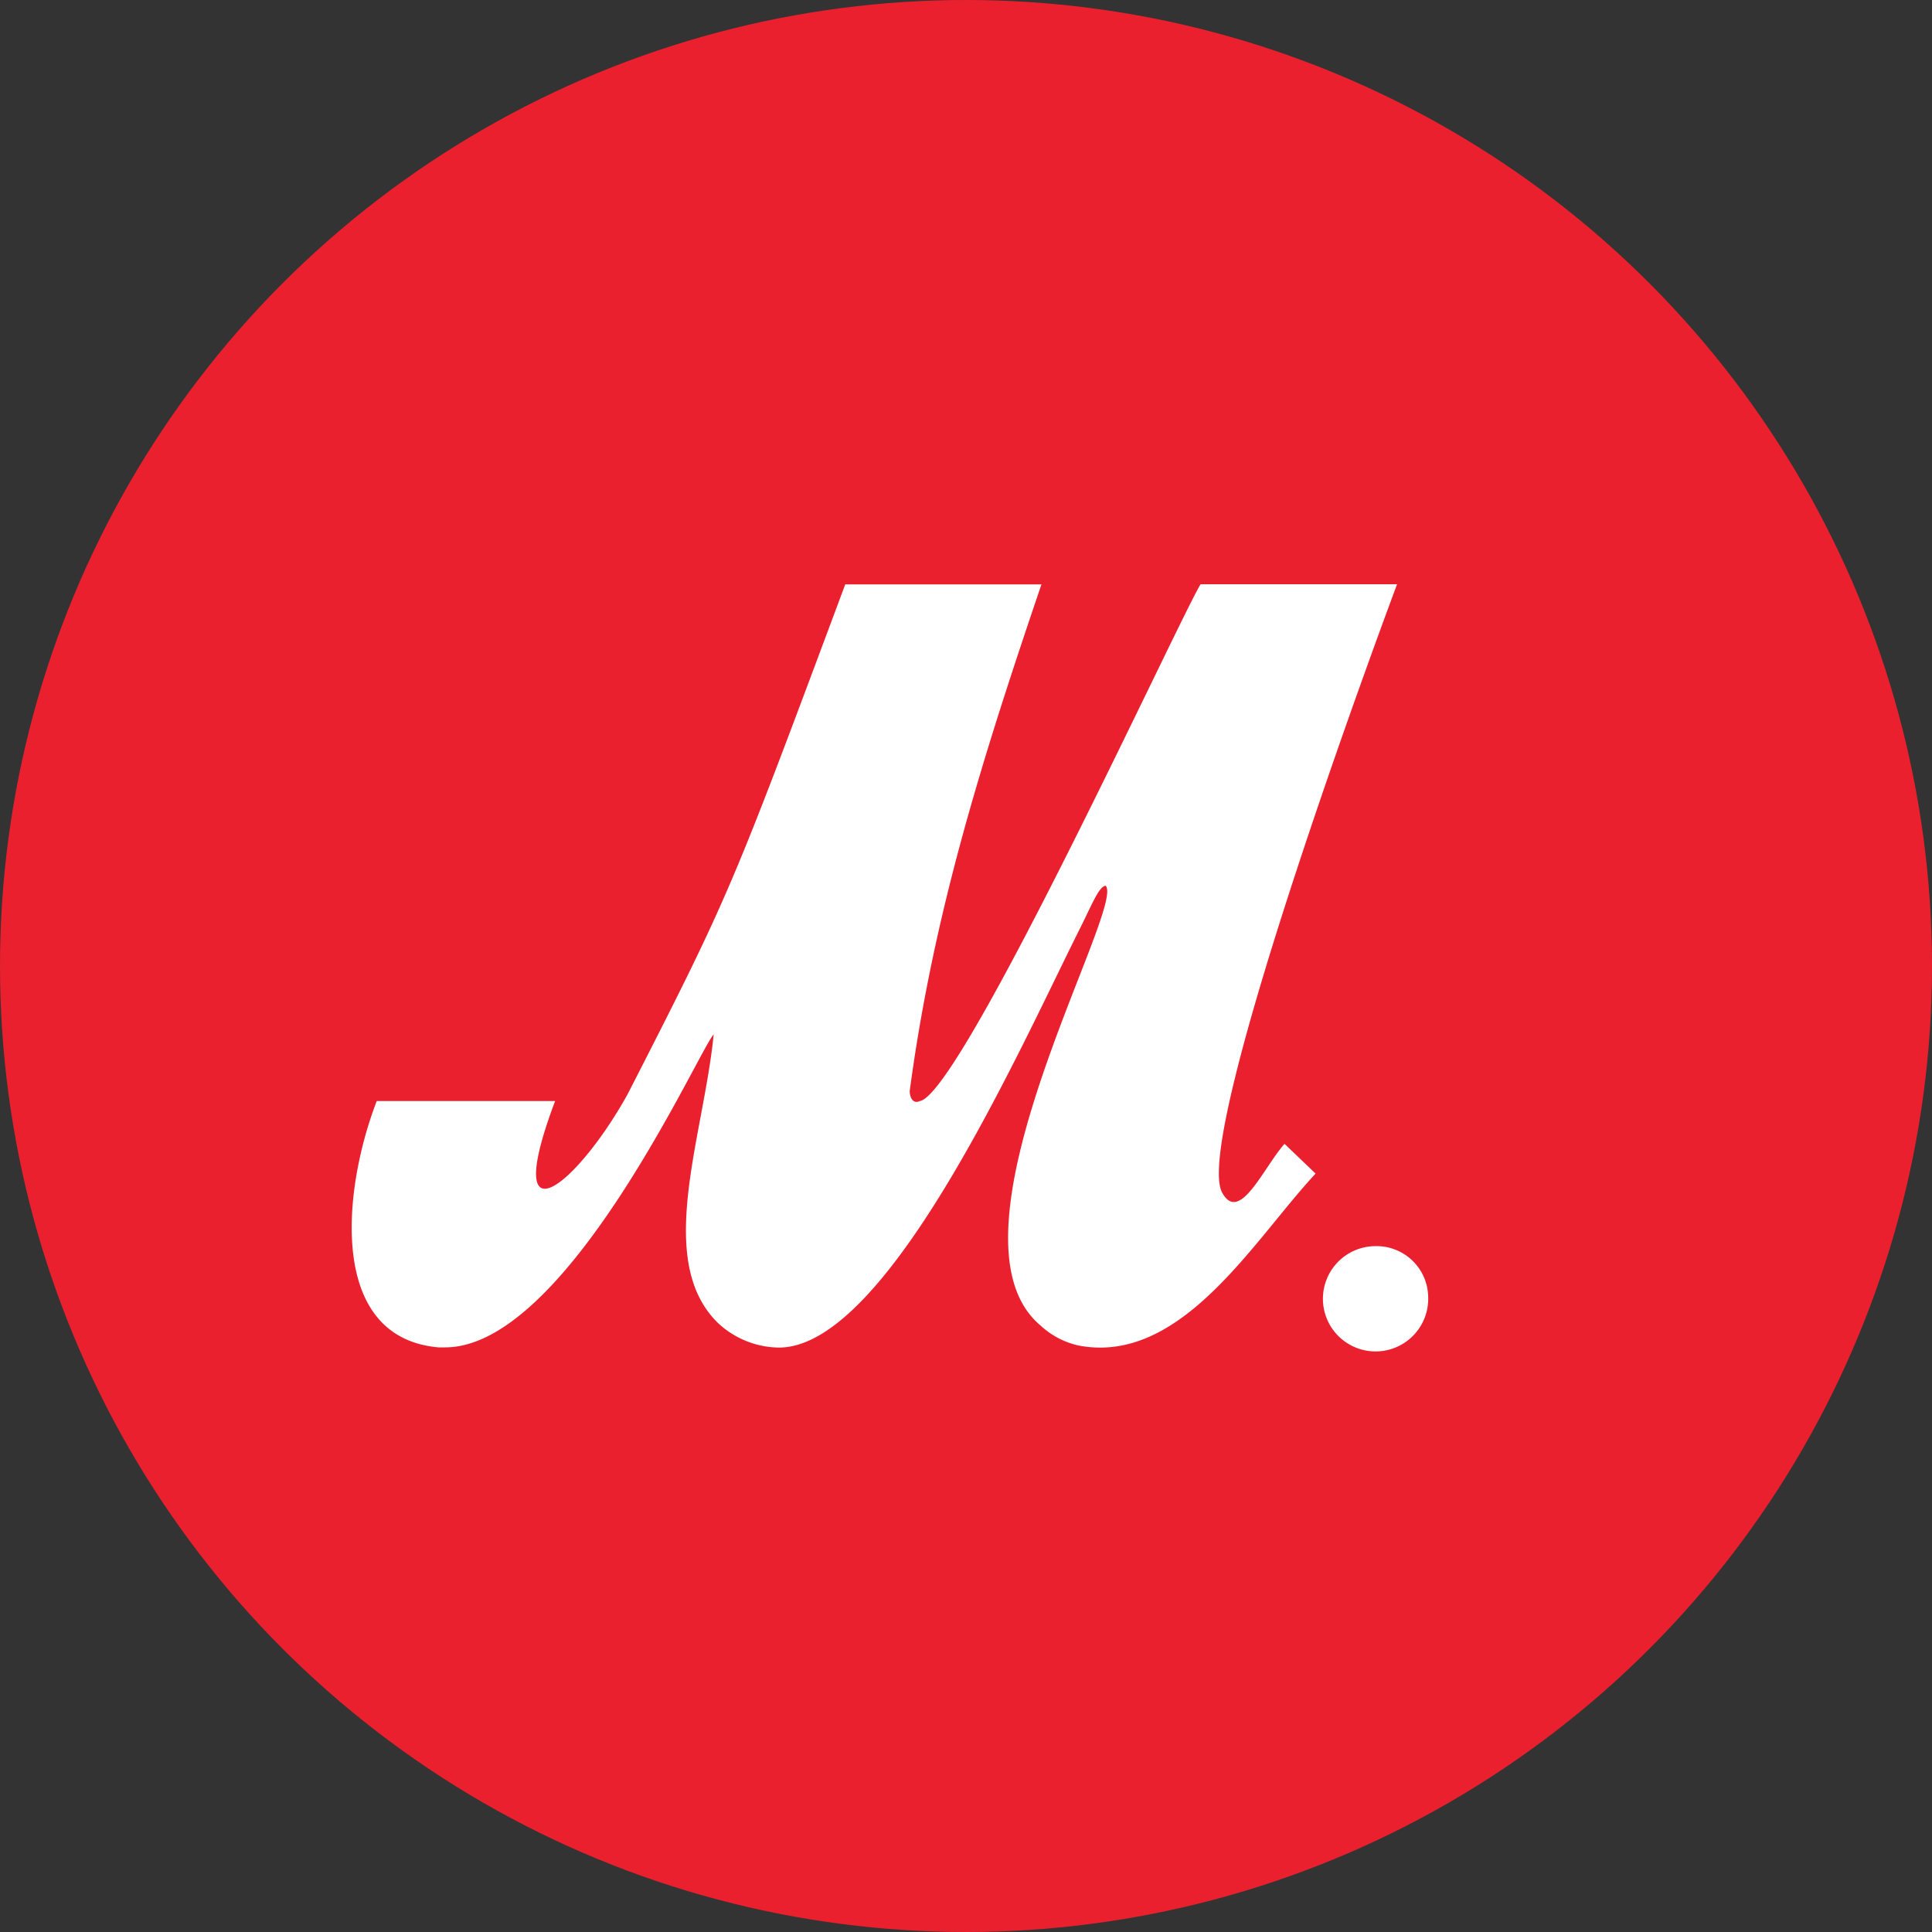
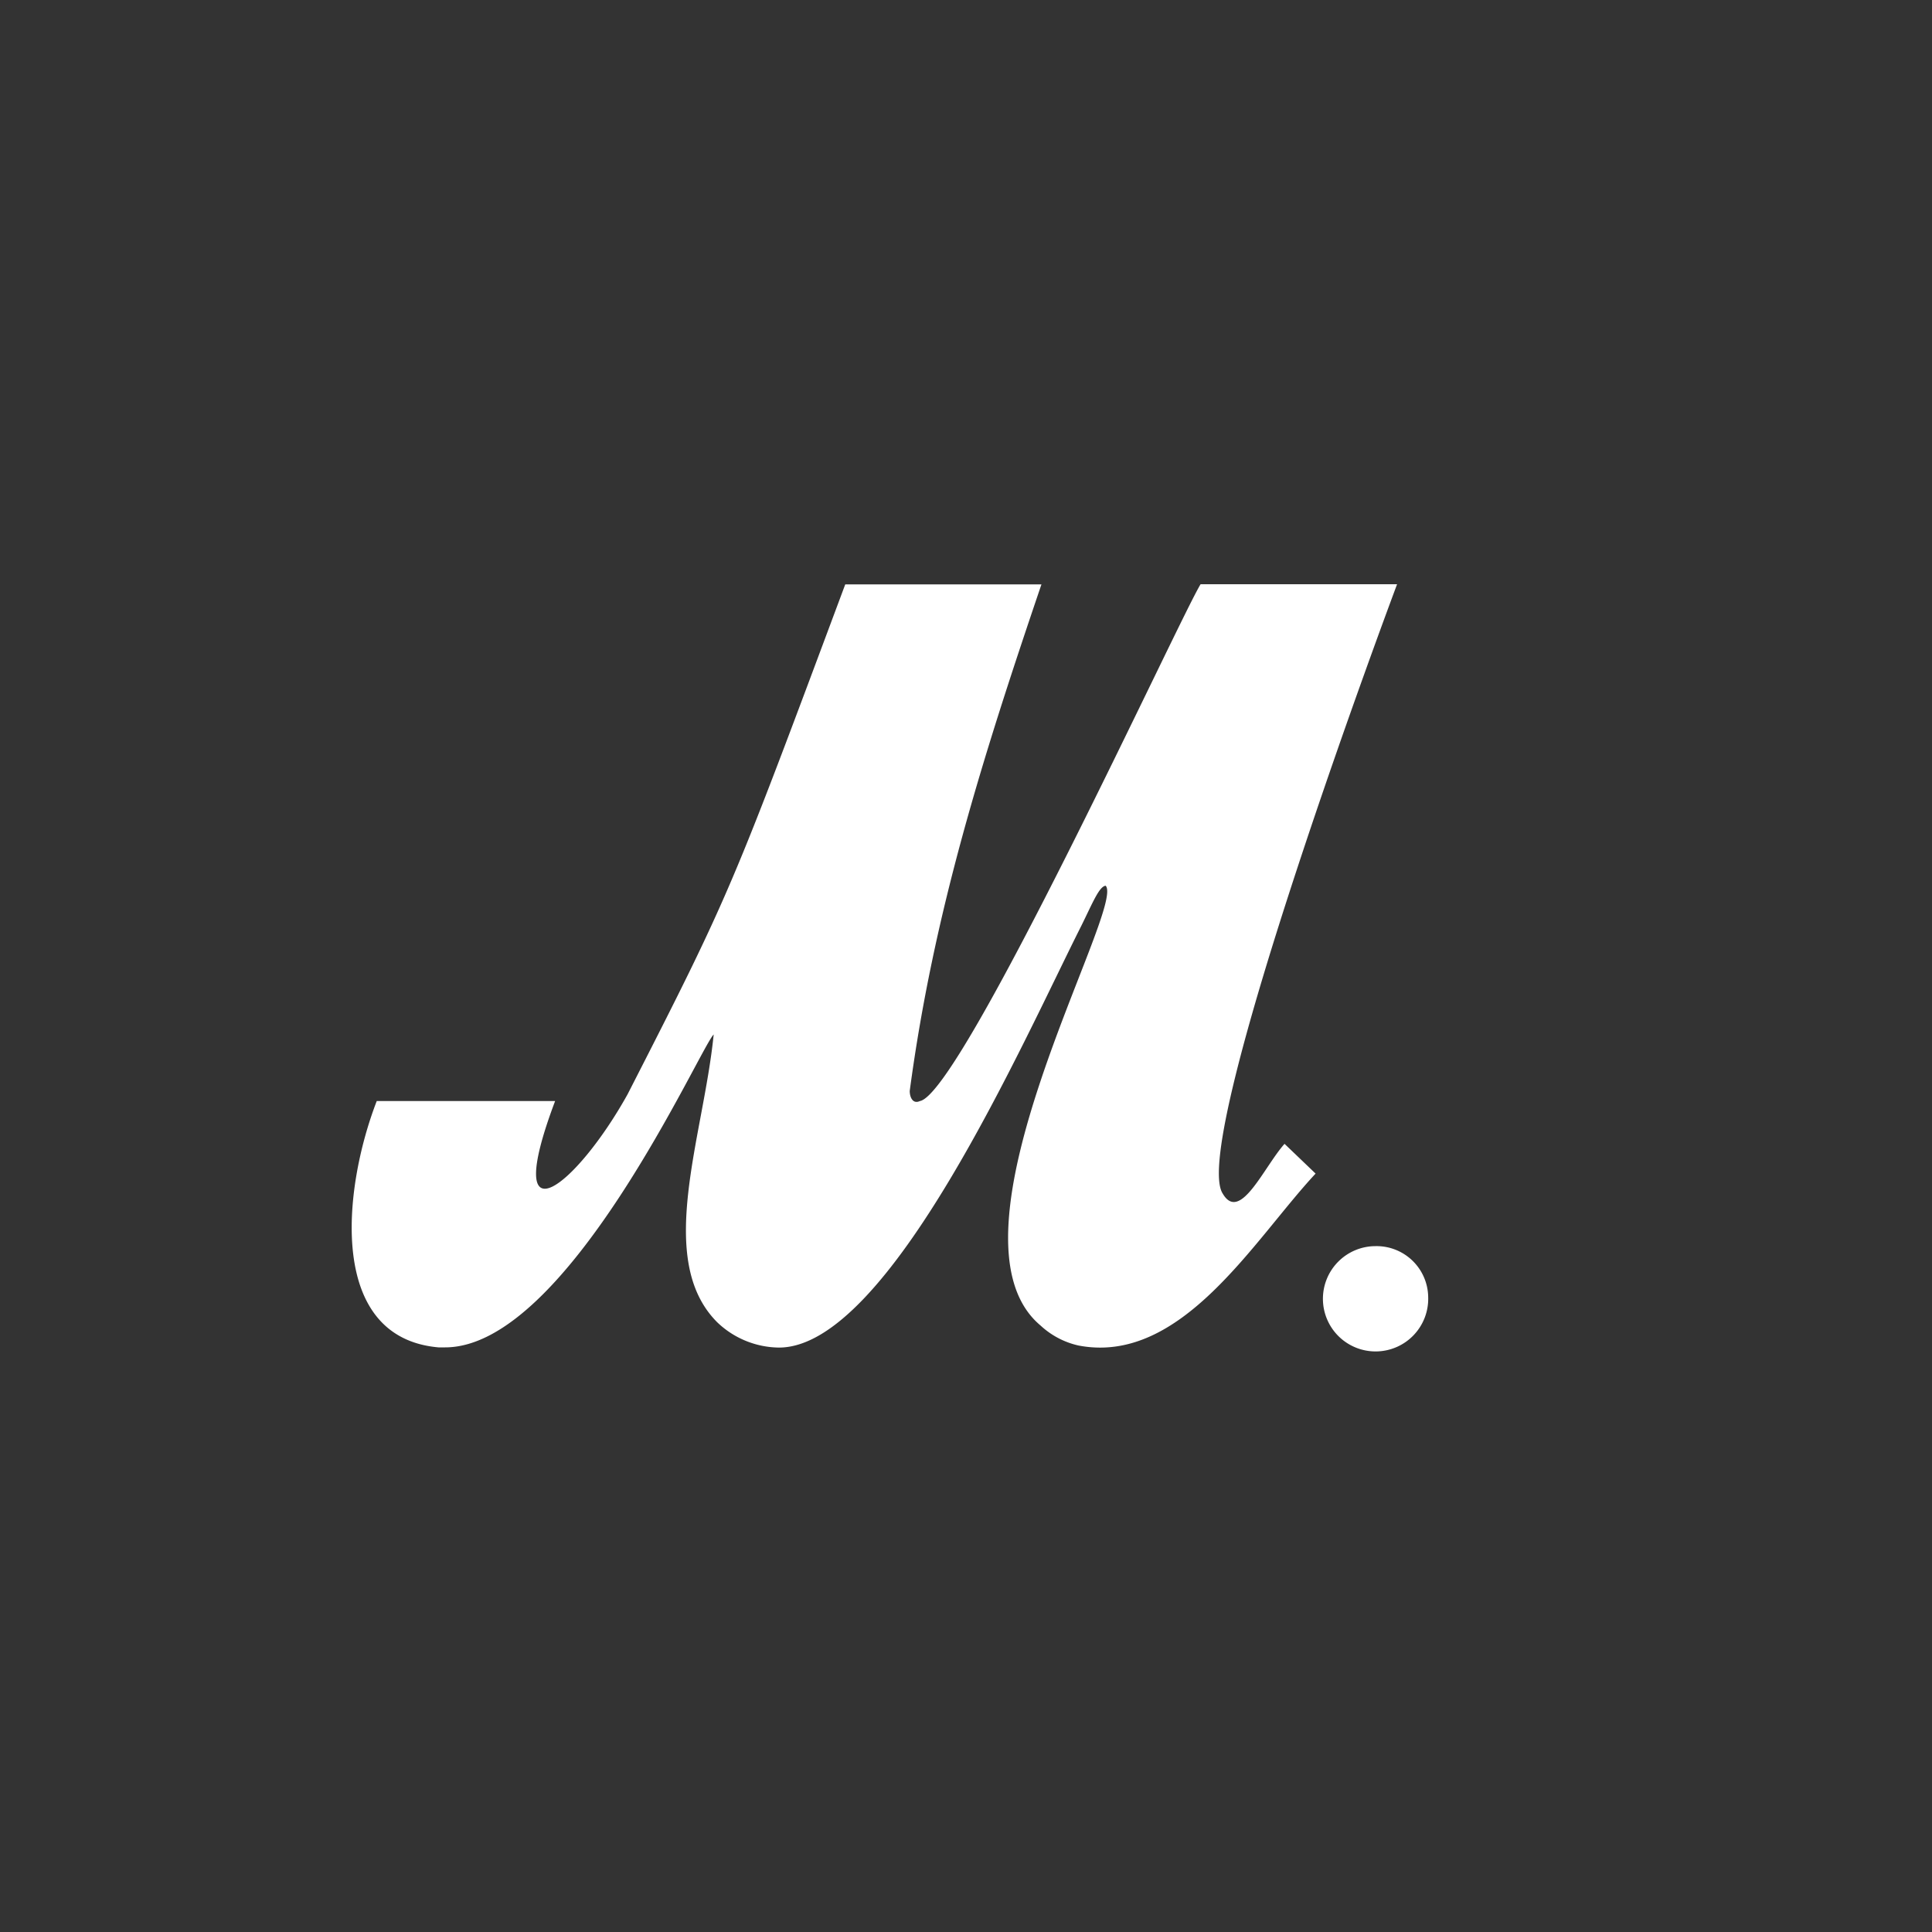
<svg xmlns="http://www.w3.org/2000/svg" viewBox="0 0 400 400">
  <rect x="0" y="0" width="400" height="400" fill="#333333" stroke="none" />
  <defs>
    <style>.cls-1{fill:#ea202e;}.cls-2{fill:#fff;}</style>
  </defs>
  <g id="Layer_3" data-name="Layer 3">
-     <circle class="cls-1" cx="200" cy="200" r="200" />
    <path class="cls-2" d="M295.69,268.5A10.9,10.9,0,1,1,284.79,258a10.69,10.69,0,0,1,10.9,10.48ZM161.28,279c22.79,0,50.53-63.43,62.63-87.39,2.31-4.69,3.67-8.09,5-8.23,4.3,4.39-35.58,72.57-13.47,91.06a17,17,0,0,0,7.83,4.13c21.33,4.11,36.31-21.87,49.11-35.59l-6.43-6.16c-4.27,4.78-9.23,16.46-12.81,10.28-7.09-11,36.11-126.14,36.11-126.14H248.57c-4.27,6.84-49.54,105.58-58.12,107-1.41.67-2.1-.71-2.1-2.09,4.94-37,15.17-69.23,27.27-104.88H175c-23.51,63-23.7,63.79-45.07,105.58-10.68,19.21-26.35,31.52-15,1.39H78c-7.13,18.48-10.13,49,12.8,51,.46,0,.92,0,1.36,0,25.31,0,52.79-62.1,55.6-64.78-2.12,21.24-12.2,46.61.72,59.57A18.75,18.75,0,0,0,161.28,279Z" />
  </g>
</svg>